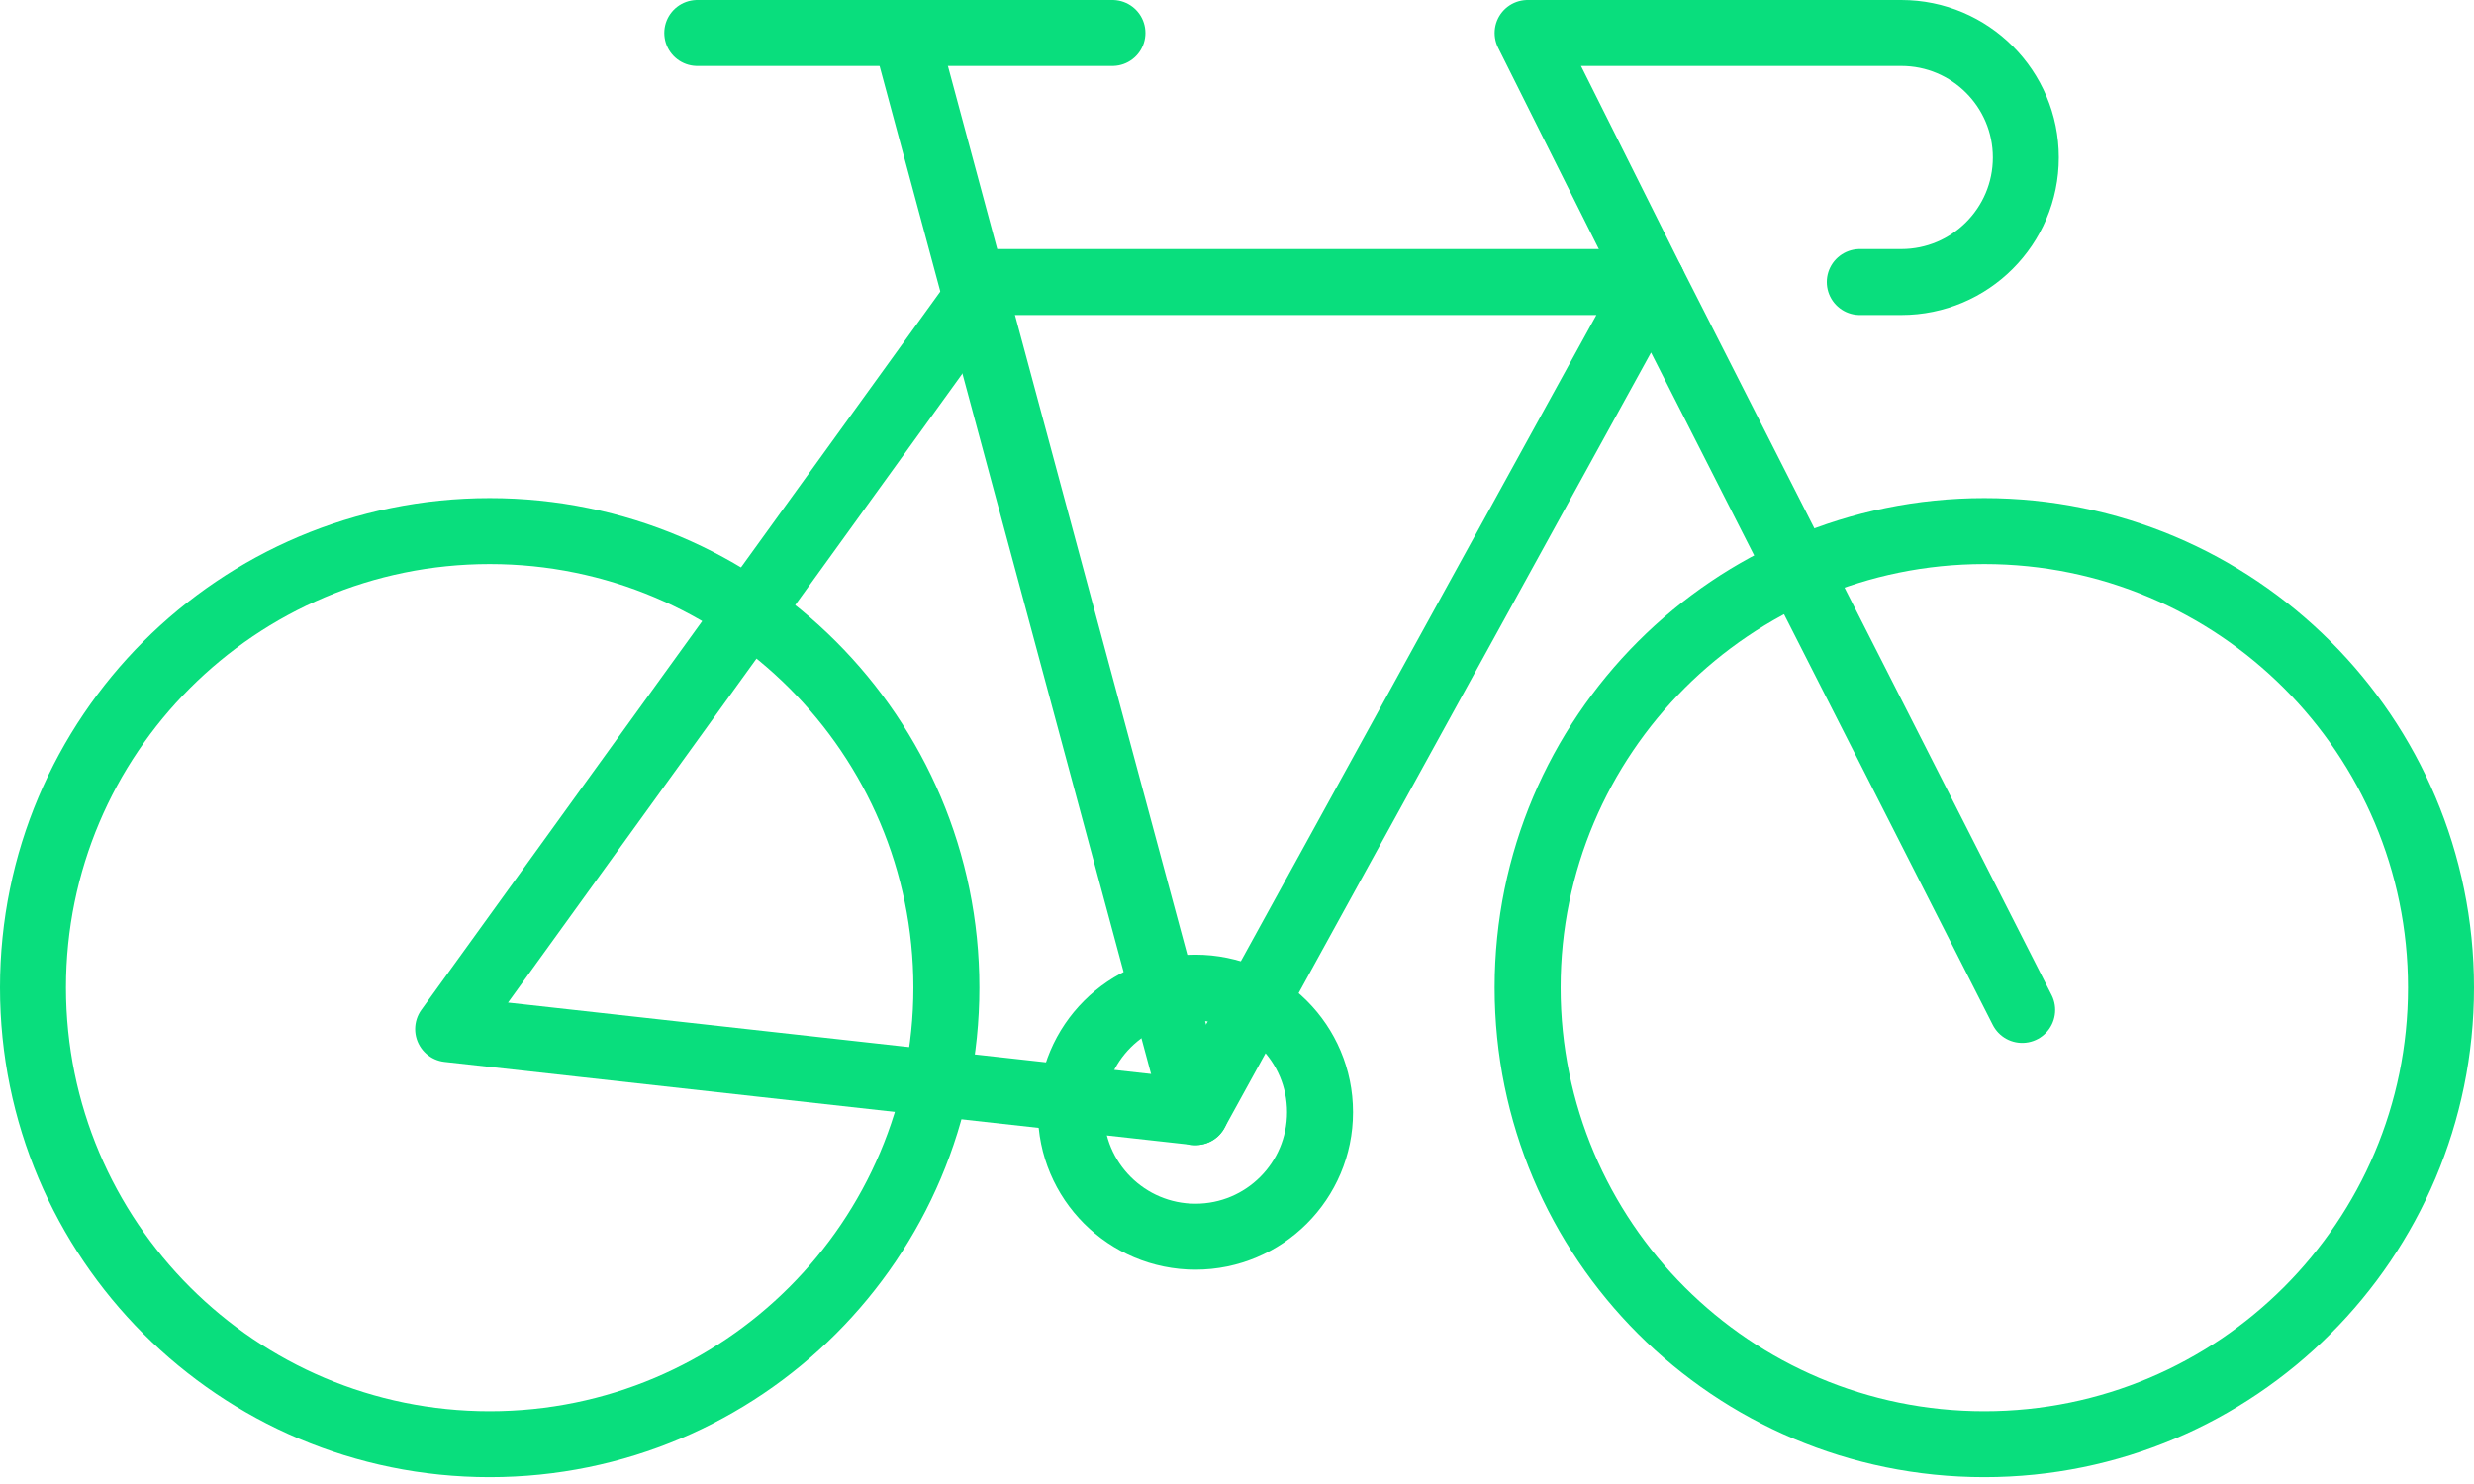
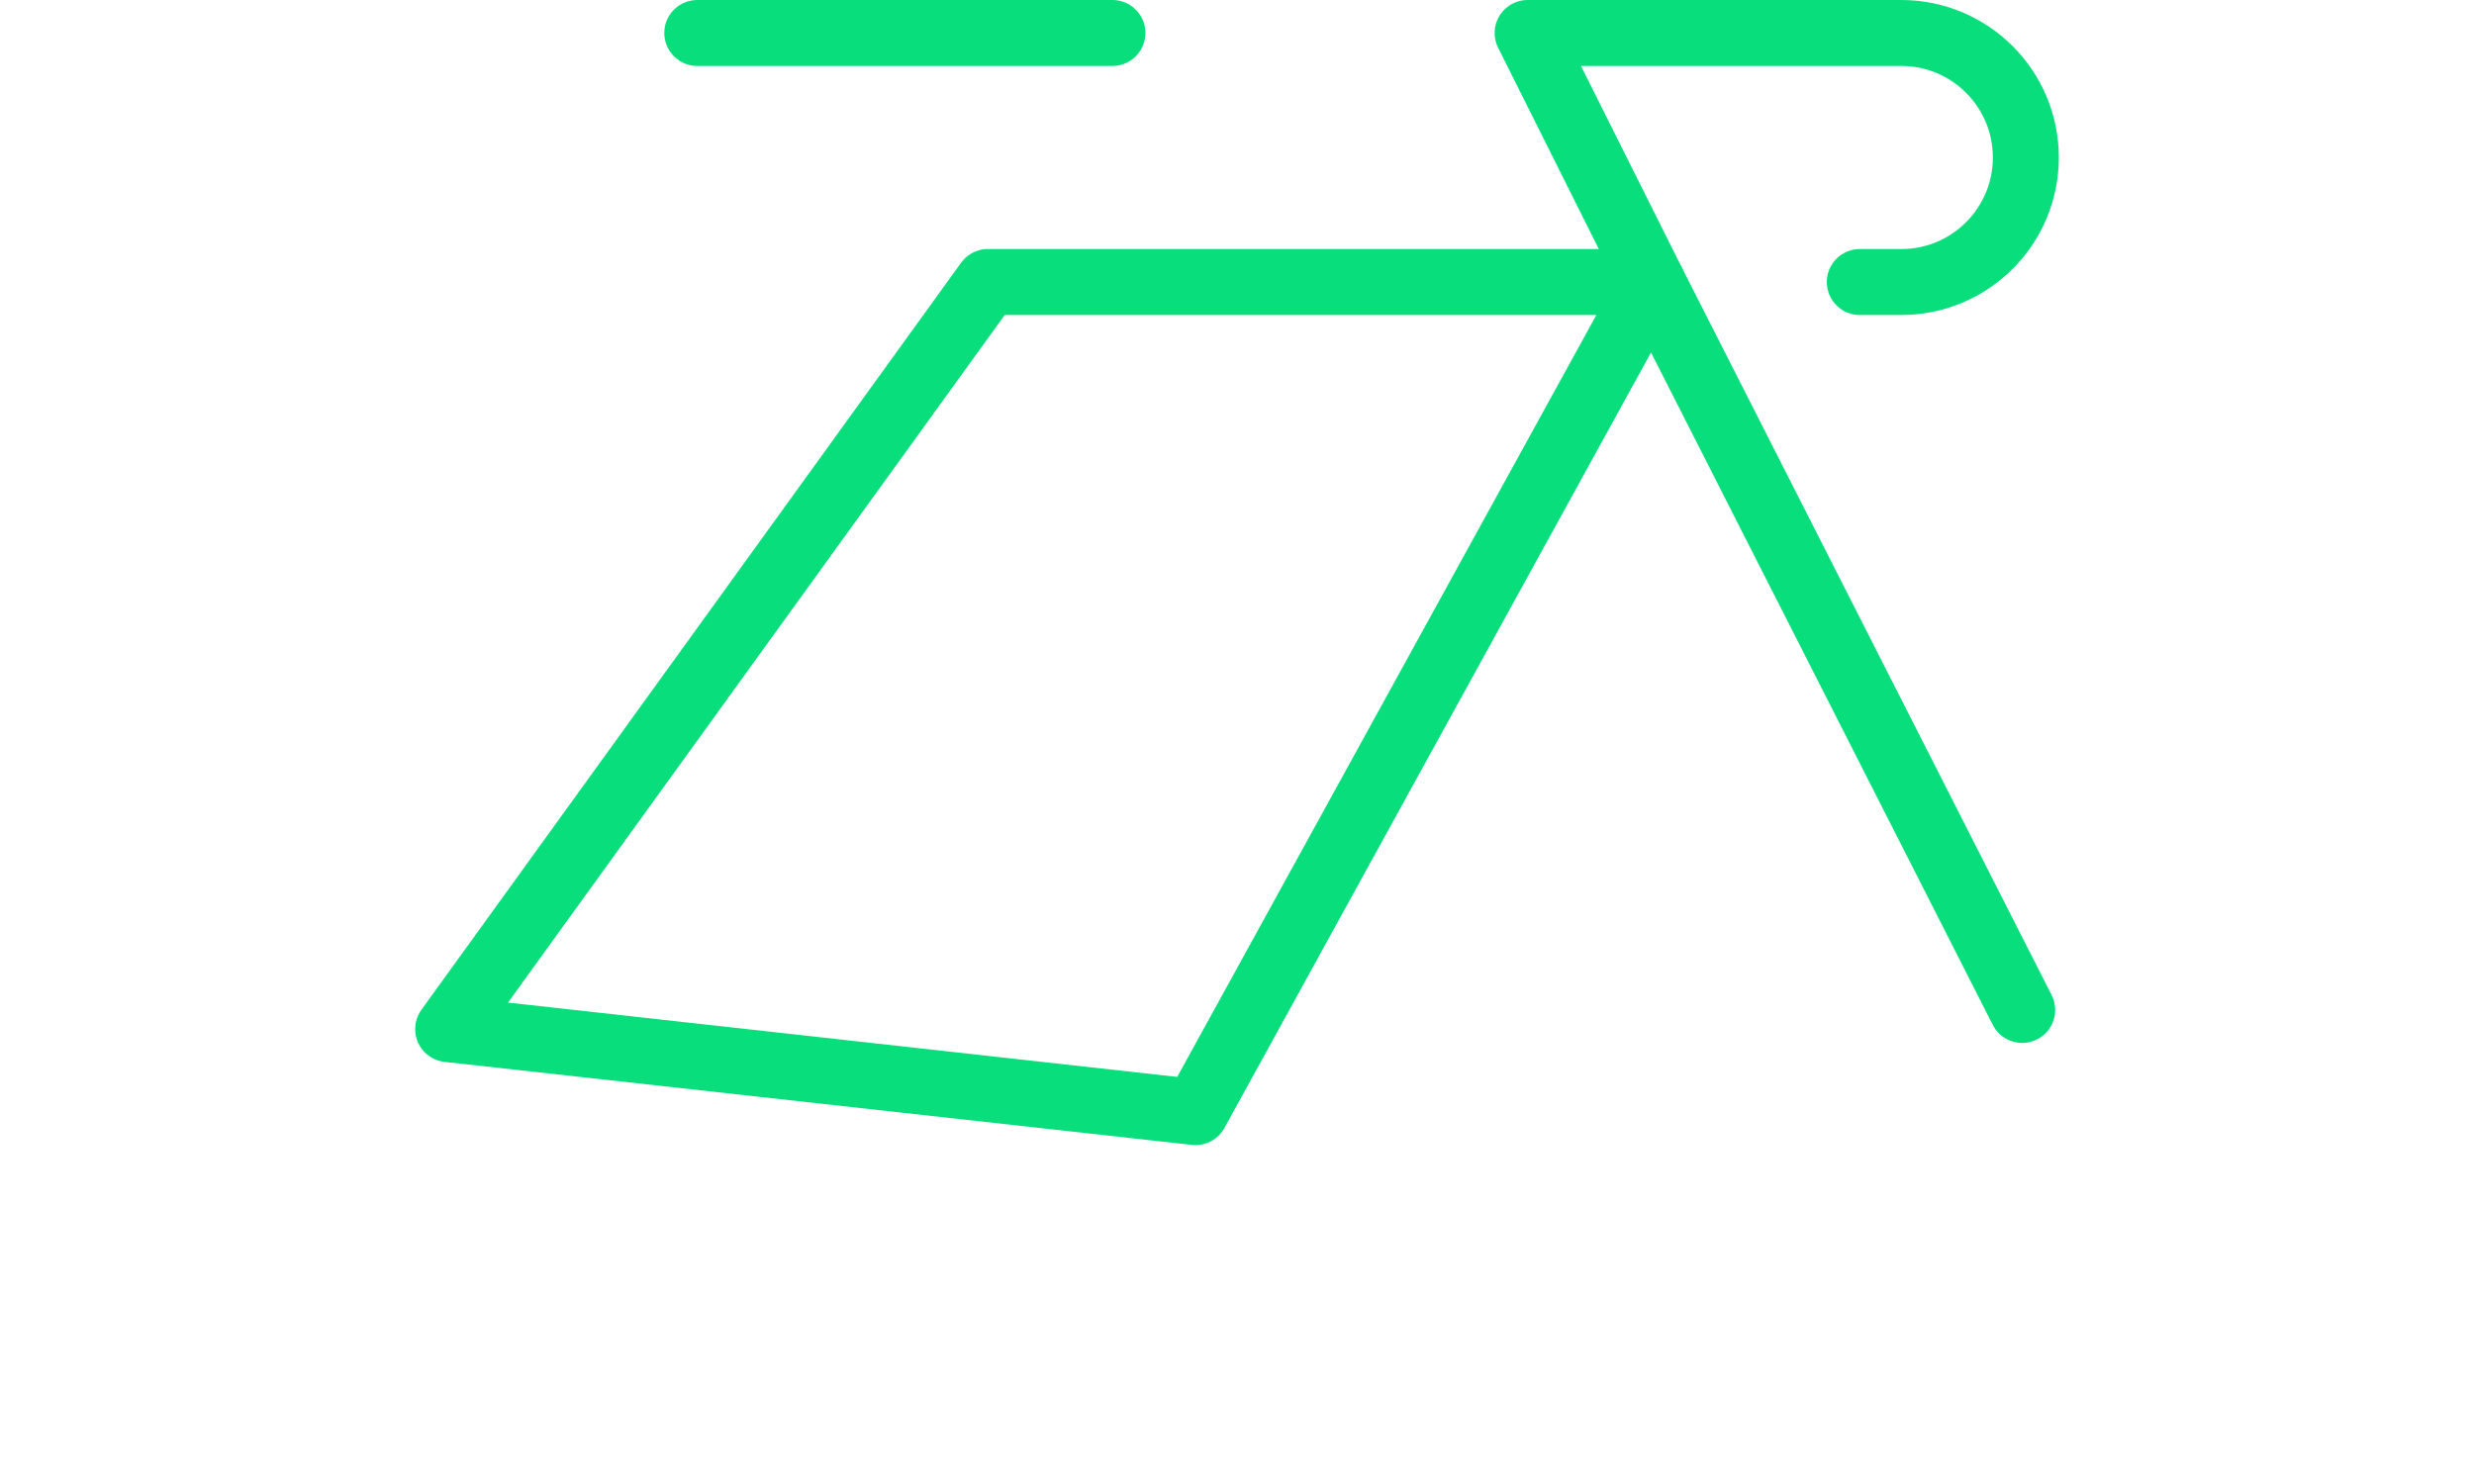
<svg xmlns="http://www.w3.org/2000/svg" width="75" height="45" viewBox="0 0 75 45" fill="none">
-   <path fill-rule="evenodd" clip-rule="evenodd" d="M28.69 29.948C28.69 37.596 22.49 43.793 14.845 43.793C7.197 43.793 1 37.596 1 29.948C1 22.301 7.197 16.104 14.845 16.104C22.49 16.104 28.69 22.301 28.69 29.948Z" stroke="#09DE7D" stroke-width="2" stroke-linecap="round" stroke-linejoin="round" />
-   <path fill-rule="evenodd" clip-rule="evenodd" d="M74 29.948C74 37.596 67.8 43.793 60.155 43.793C52.508 43.793 46.31 37.596 46.31 29.948C46.31 22.301 52.508 16.104 60.155 16.104C67.8 16.104 74 22.301 74 29.948Z" stroke="#09DE7D" stroke-width="2" stroke-linecap="round" stroke-linejoin="round" />
  <path d="M61.303 30.625L50.086 8.551H29.948L13.586 31.206L36.242 33.723L50.086 8.551" stroke="#09DE7D" stroke-width="2" stroke-linecap="round" stroke-linejoin="round" />
-   <path d="M36.242 33.724L27.431 1" stroke="#09DE7D" stroke-width="2" stroke-linecap="round" stroke-linejoin="round" />
-   <path fill-rule="evenodd" clip-rule="evenodd" d="M40.017 33.725C40.017 35.812 38.325 37.501 36.241 37.501C34.157 37.501 32.465 35.812 32.465 33.725C32.465 31.638 34.157 29.949 36.241 29.949C38.325 29.949 40.017 31.638 40.017 33.725Z" stroke="#09DE7D" stroke-width="2" stroke-linecap="round" stroke-linejoin="round" />
  <path d="M21.138 1H33.724" stroke="#09DE7D" stroke-width="2" stroke-linecap="round" stroke-linejoin="round" />
  <path d="M50.086 8.552L46.31 1H57.638C59.722 1 61.414 2.689 61.414 4.776C61.414 6.863 59.722 8.552 57.638 8.552H56.38" stroke="#09DE7D" stroke-width="2" stroke-linecap="round" stroke-linejoin="round" />
</svg>